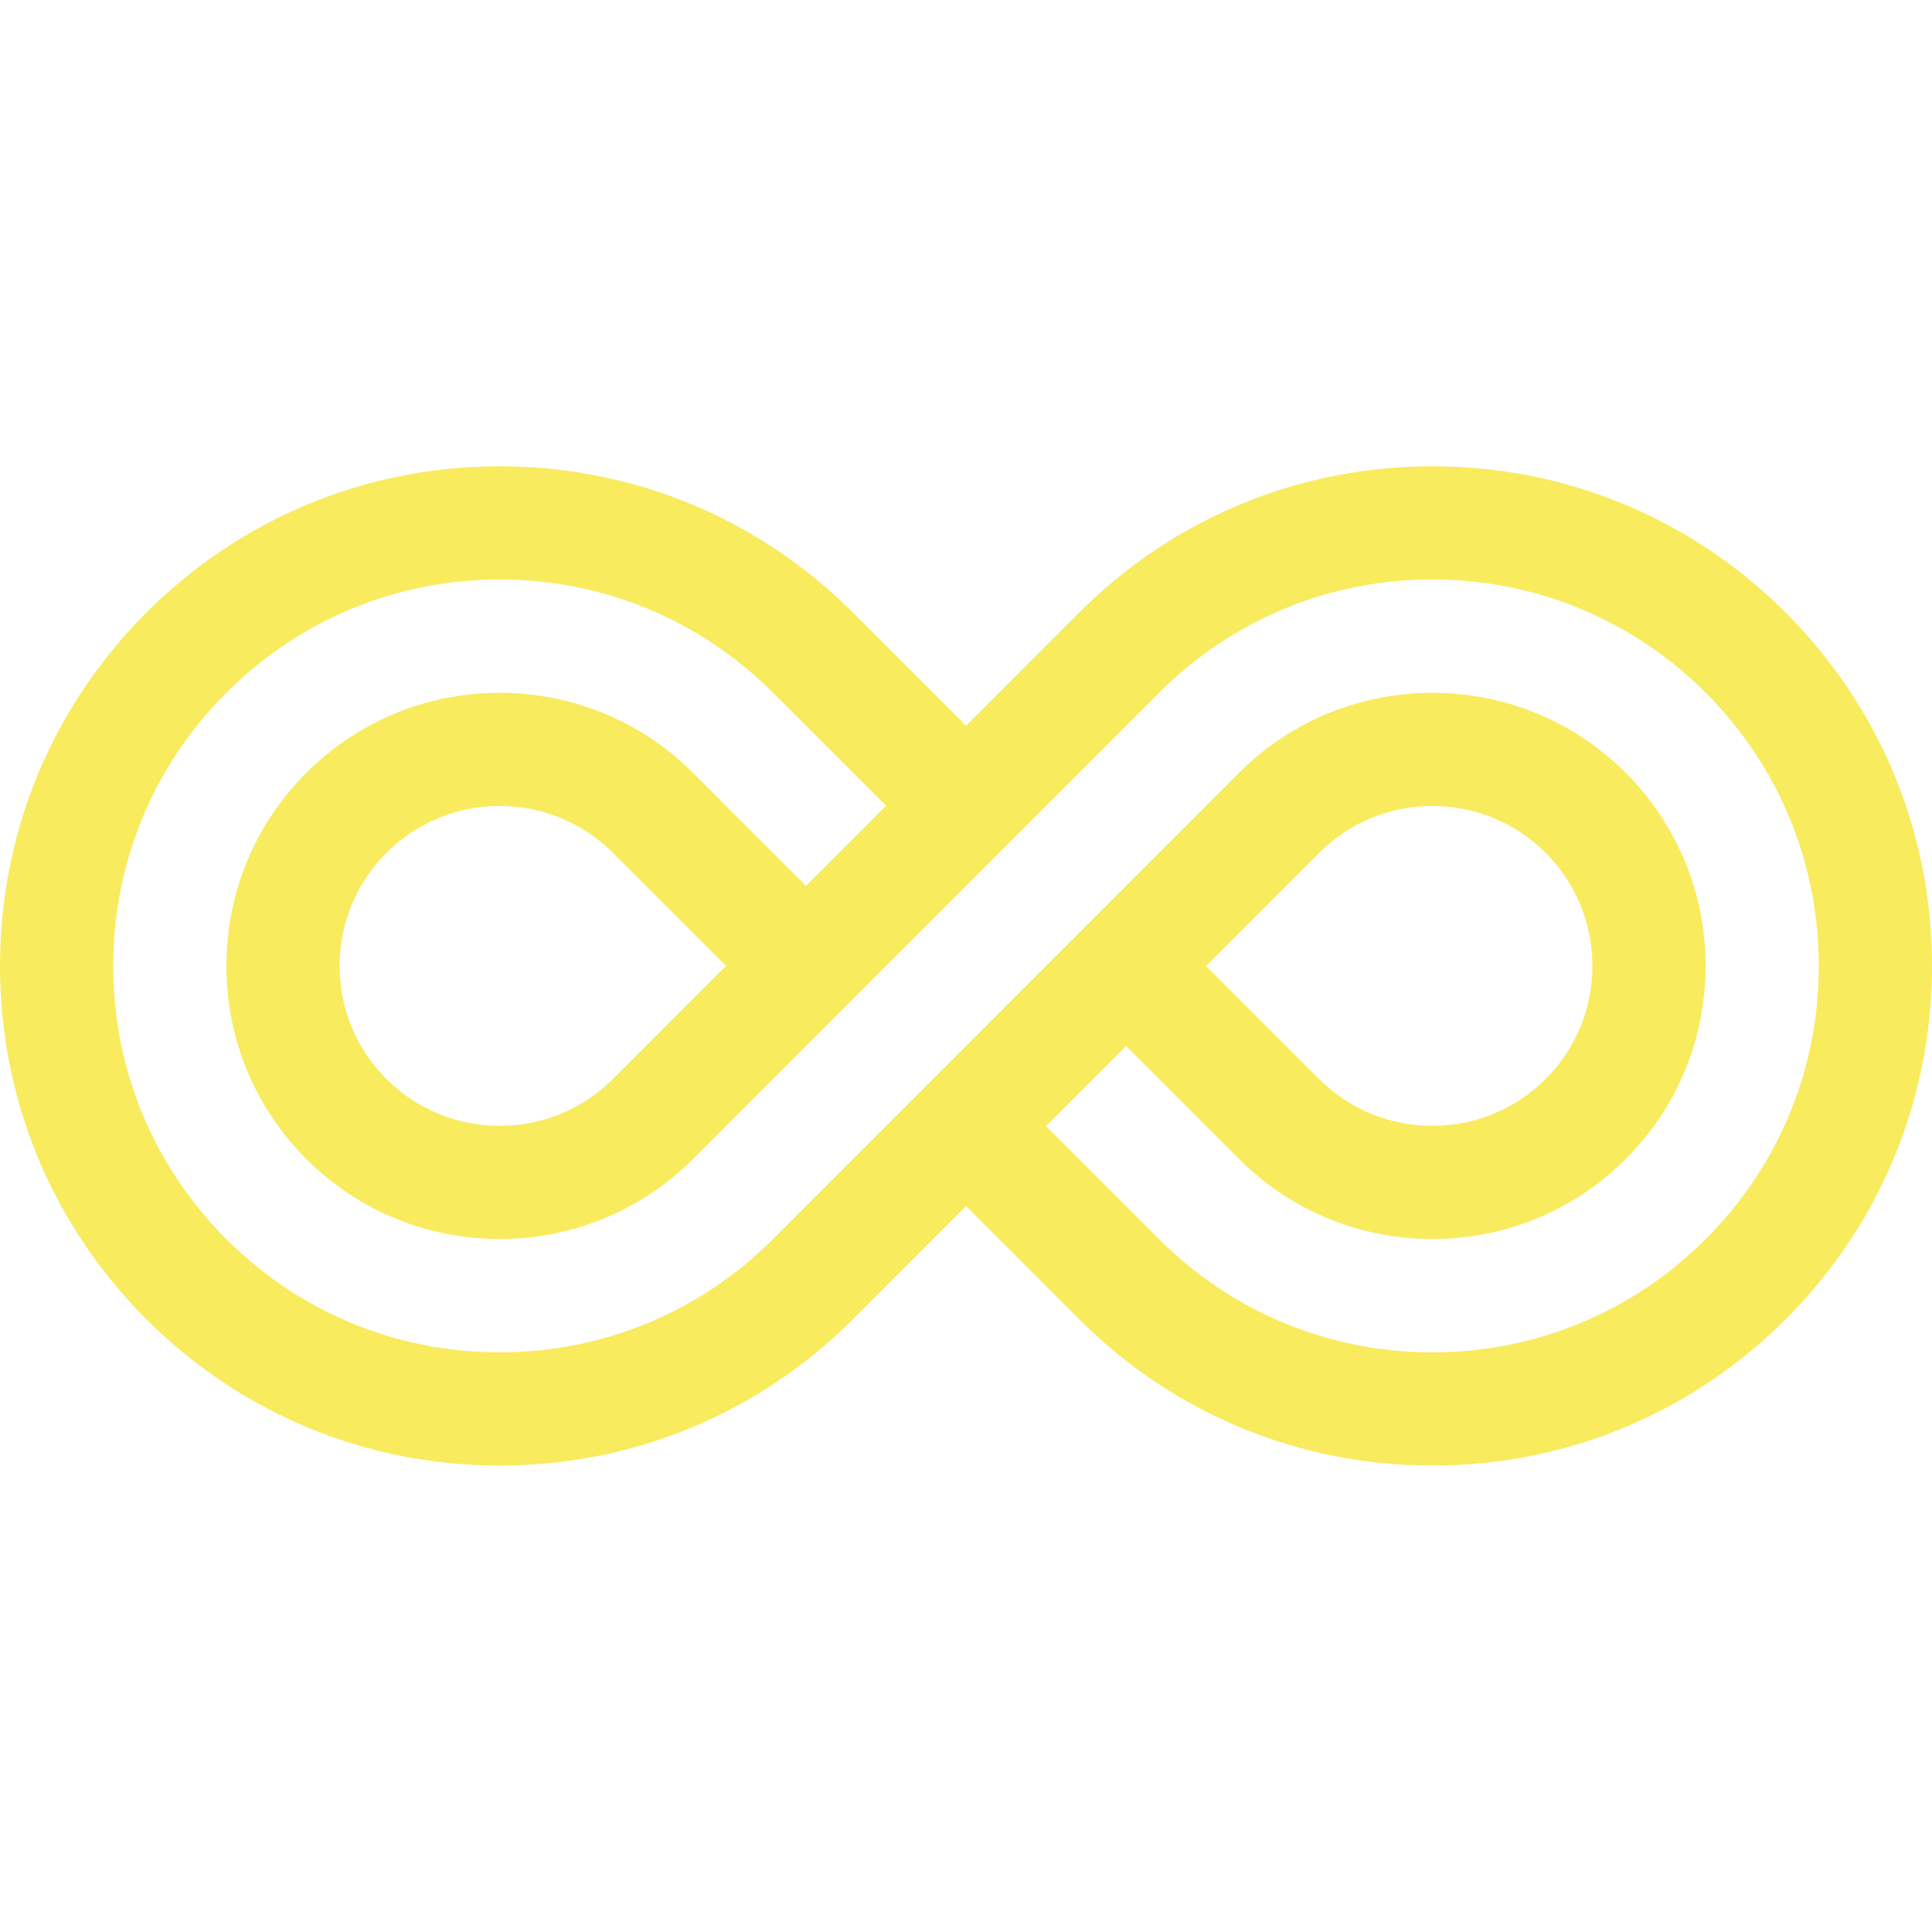
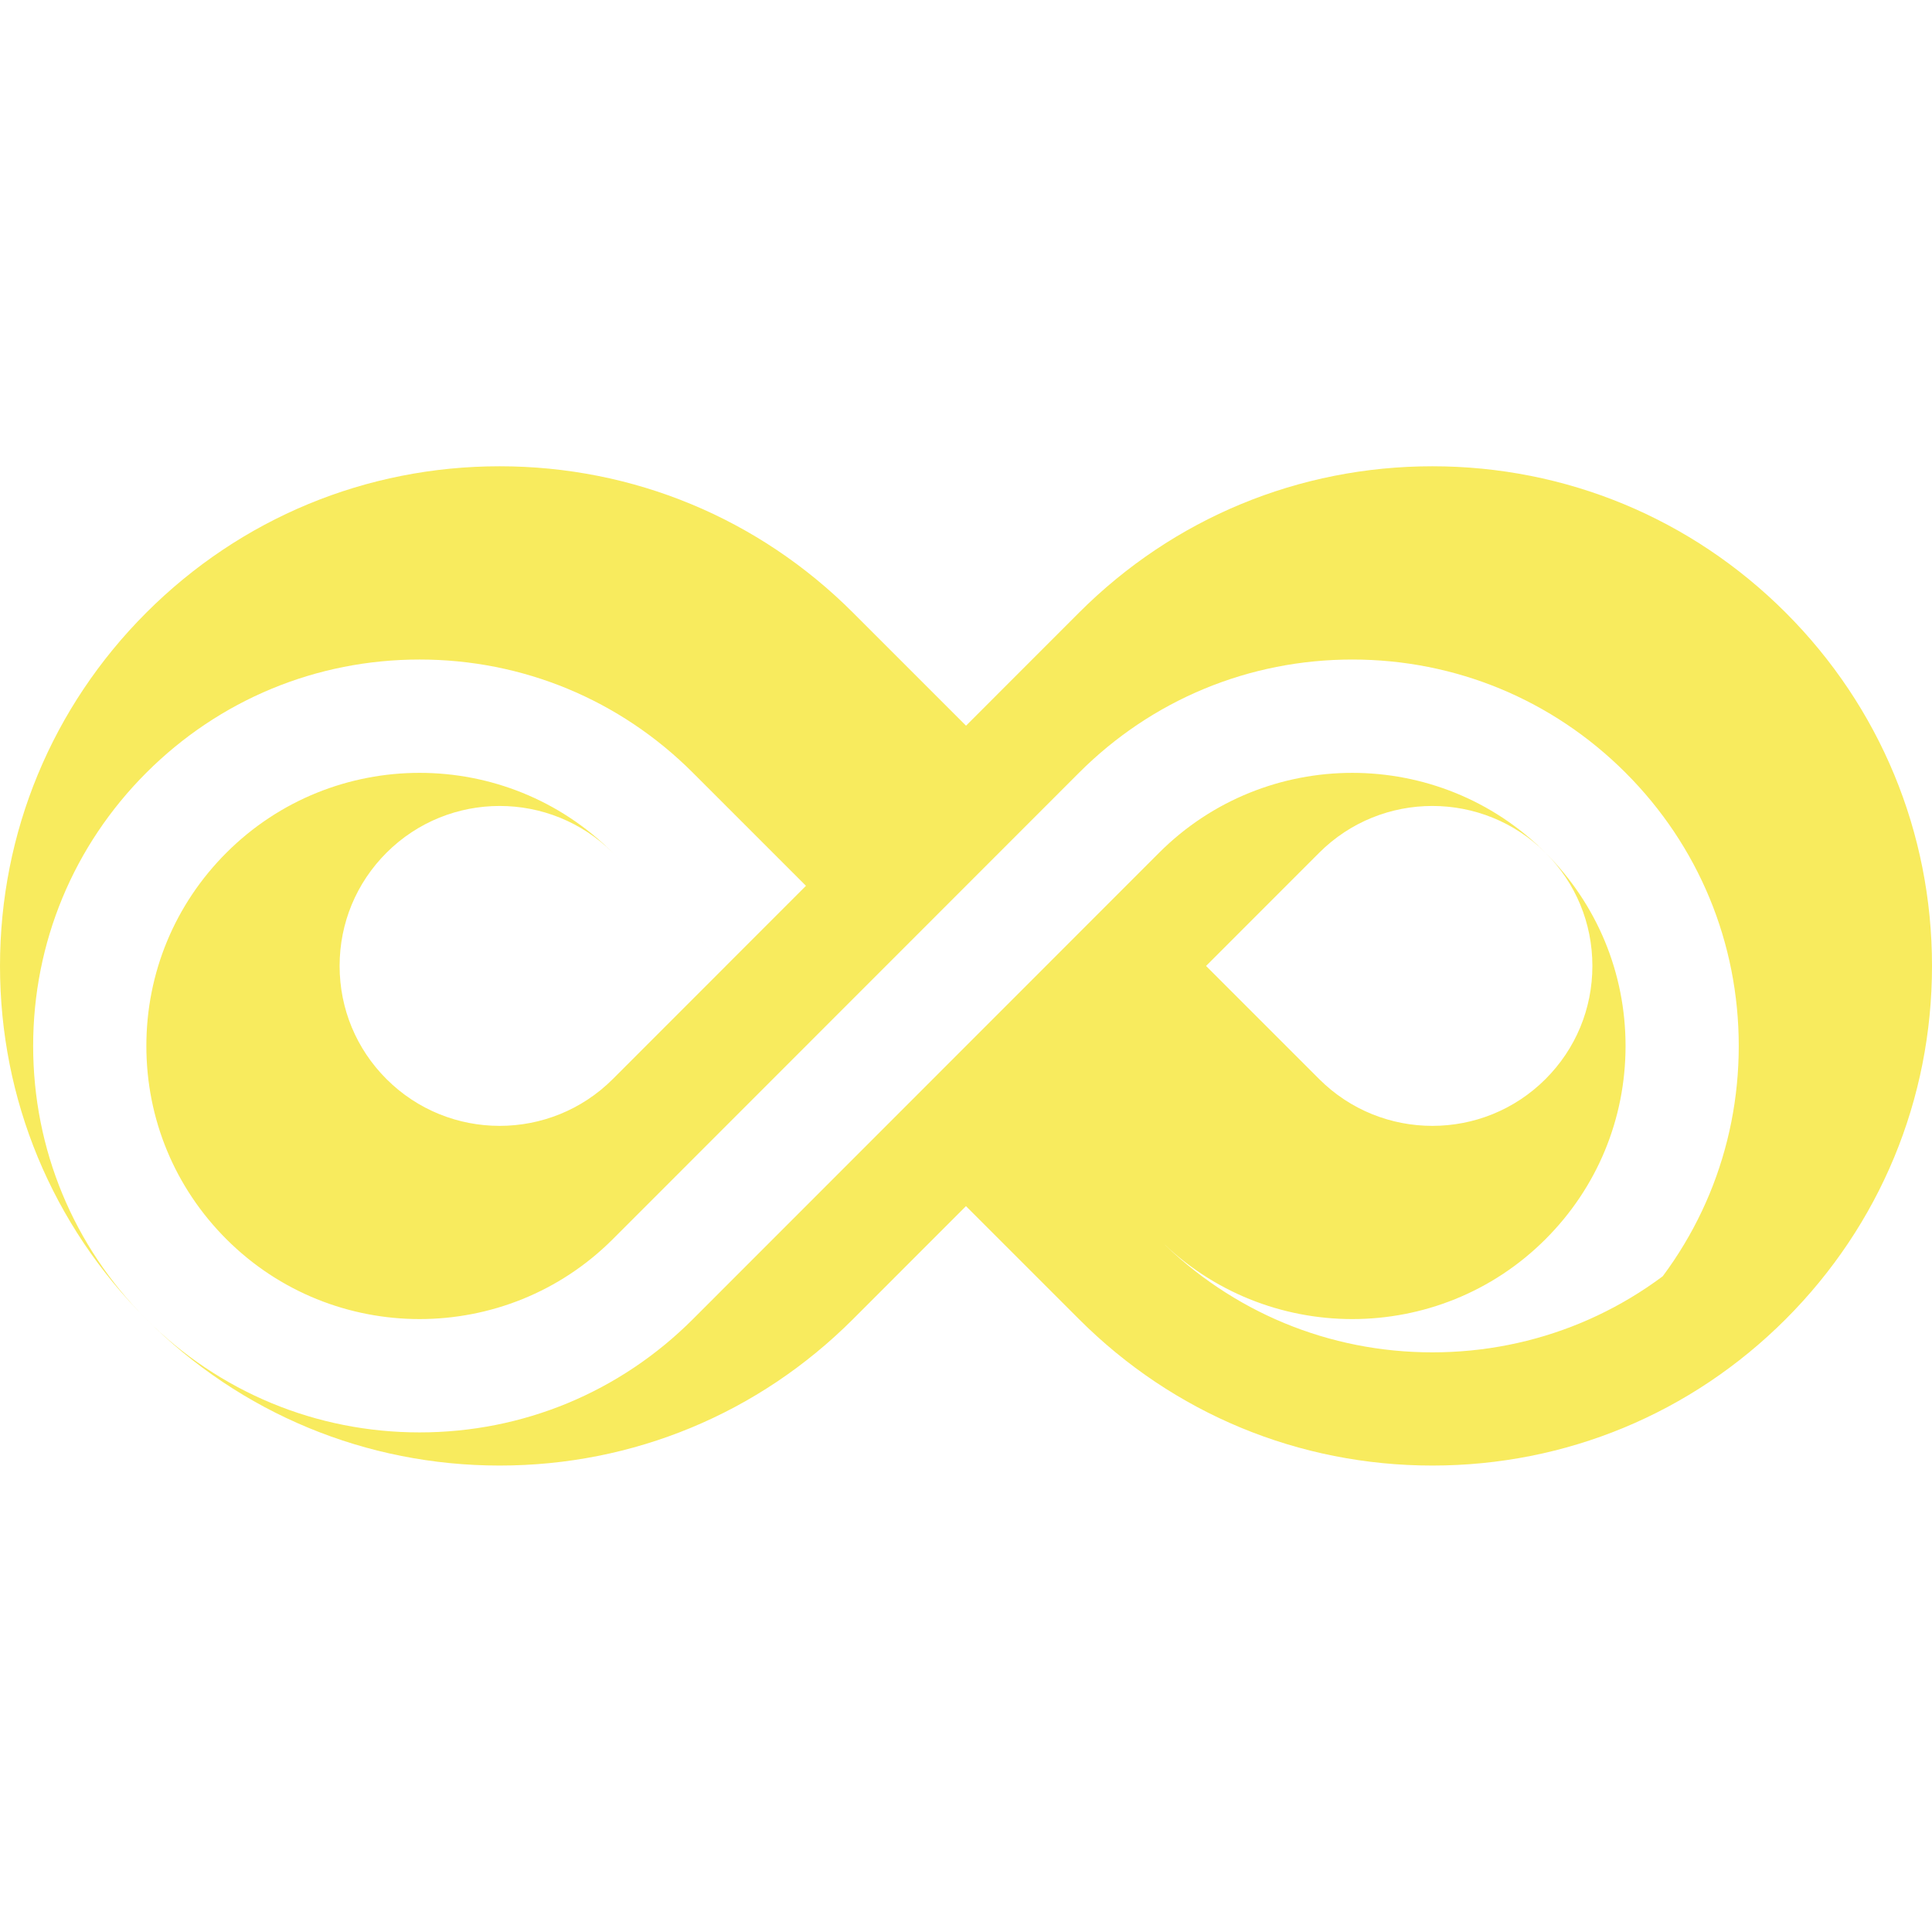
<svg xmlns="http://www.w3.org/2000/svg" height="512px" viewBox="0 0 512 512" width="512px">
  <g>
-     <path d="m473.219 162.348c-25.012-25.008-58.262-38.781-93.629-38.781-35.367 0-68.621 13.773-93.633 38.785l-29.949 29.965-29.969-29.969c-25.008-25.008-58.258-38.781-93.629-38.781-35.367 0-68.621 13.773-93.629 38.781-25.008 25.012-38.781 58.262-38.781 93.629 0 35.367 13.773 68.621 38.781 93.629 25.008 25.008 58.262 38.781 93.629 38.781 35.371 0 68.621-13.773 93.629-38.781l29.953-29.969 29.969 29.969c25.008 25.008 58.262 38.781 93.629 38.781 35.367 0 68.621-13.773 93.629-38.781 25.008-25.008 38.781-58.262 38.781-93.629 0-35.367-13.773-68.617-38.781-93.629zm-21.215 166.047c-19.344 19.34-45.059 29.992-72.414 29.992-27.355 0-53.074-10.652-72.414-29.992l-29.977-29.973 21.211-21.219 29.977 29.977c28.234 28.23 74.172 28.23 102.402 0 13.68-13.676 21.211-31.859 21.211-51.203 0-19.34-7.531-37.523-21.211-51.203-28.23-28.23-74.168-28.23-102.406.004l-123.559 123.617c-19.34 19.34-45.059 29.992-72.414 29.992-27.355 0-53.07-10.652-72.414-29.992-19.344-19.344-29.996-45.062-29.996-72.418 0-27.355 10.652-53.07 29.996-72.414s45.062-29.996 72.414-29.996c27.355 0 53.074 10.652 72.418 29.996l29.973 29.973-21.211 21.219-29.977-29.98c-28.23-28.23-74.172-28.234-102.402 0-13.68 13.68-21.211 31.863-21.211 51.203 0 19.344 7.531 37.527 21.211 51.203 28.23 28.23 74.172 28.23 102.402-.004l123.562-123.613c19.34-19.344 45.059-29.996 72.414-29.996 27.355 0 53.07 10.652 72.414 29.996s29.996 45.059 29.996 72.414c0 27.355-10.652 53.074-29.996 72.418zm-132.387-72.41 29.98-29.996c16.539-16.535 43.445-16.535 59.98 0 8.012 8.008 12.422 18.66 12.422 29.988 0 11.328-4.41 21.98-12.422 29.988-16.535 16.535-43.441 16.535-59.98 0zm-127.234-.016-29.984 29.996c-16.535 16.535-43.441 16.535-59.977 0-8.012-8.008-12.422-18.66-12.422-29.988 0-11.328 4.41-21.98 12.422-29.988 8.27-8.27 19.129-12.402 29.988-12.402s21.723 4.137 29.988 12.402zm0 0" data-original="#000000" class="active-path" data-old_color="#000000" fill="#F8EB5E" />
+     <path d="m473.219 162.348c-25.012-25.008-58.262-38.781-93.629-38.781-35.367 0-68.621 13.773-93.633 38.785l-29.949 29.965-29.969-29.969c-25.008-25.008-58.258-38.781-93.629-38.781-35.367 0-68.621 13.773-93.629 38.781-25.008 25.012-38.781 58.262-38.781 93.629 0 35.367 13.773 68.621 38.781 93.629 25.008 25.008 58.262 38.781 93.629 38.781 35.371 0 68.621-13.773 93.629-38.781l29.953-29.969 29.969 29.969c25.008 25.008 58.262 38.781 93.629 38.781 35.367 0 68.621-13.773 93.629-38.781 25.008-25.008 38.781-58.262 38.781-93.629 0-35.367-13.773-68.617-38.781-93.629zm-21.215 166.047c-19.344 19.34-45.059 29.992-72.414 29.992-27.355 0-53.074-10.652-72.414-29.992c28.234 28.23 74.172 28.23 102.402 0 13.68-13.676 21.211-31.859 21.211-51.203 0-19.34-7.531-37.523-21.211-51.203-28.23-28.23-74.168-28.23-102.406.004l-123.559 123.617c-19.34 19.34-45.059 29.992-72.414 29.992-27.355 0-53.07-10.652-72.414-29.992-19.344-19.344-29.996-45.062-29.996-72.418 0-27.355 10.652-53.07 29.996-72.414s45.062-29.996 72.414-29.996c27.355 0 53.074 10.652 72.418 29.996l29.973 29.973-21.211 21.219-29.977-29.98c-28.23-28.23-74.172-28.234-102.402 0-13.68 13.68-21.211 31.863-21.211 51.203 0 19.344 7.531 37.527 21.211 51.203 28.23 28.23 74.172 28.23 102.402-.004l123.562-123.613c19.34-19.344 45.059-29.996 72.414-29.996 27.355 0 53.07 10.652 72.414 29.996s29.996 45.059 29.996 72.414c0 27.355-10.652 53.074-29.996 72.418zm-132.387-72.41 29.98-29.996c16.539-16.535 43.445-16.535 59.98 0 8.012 8.008 12.422 18.66 12.422 29.988 0 11.328-4.41 21.98-12.422 29.988-16.535 16.535-43.441 16.535-59.98 0zm-127.234-.016-29.984 29.996c-16.535 16.535-43.441 16.535-59.977 0-8.012-8.008-12.422-18.66-12.422-29.988 0-11.328 4.41-21.98 12.422-29.988 8.27-8.27 19.129-12.402 29.988-12.402s21.723 4.137 29.988 12.402zm0 0" data-original="#000000" class="active-path" data-old_color="#000000" fill="#F8EB5E" />
  </g>
</svg>